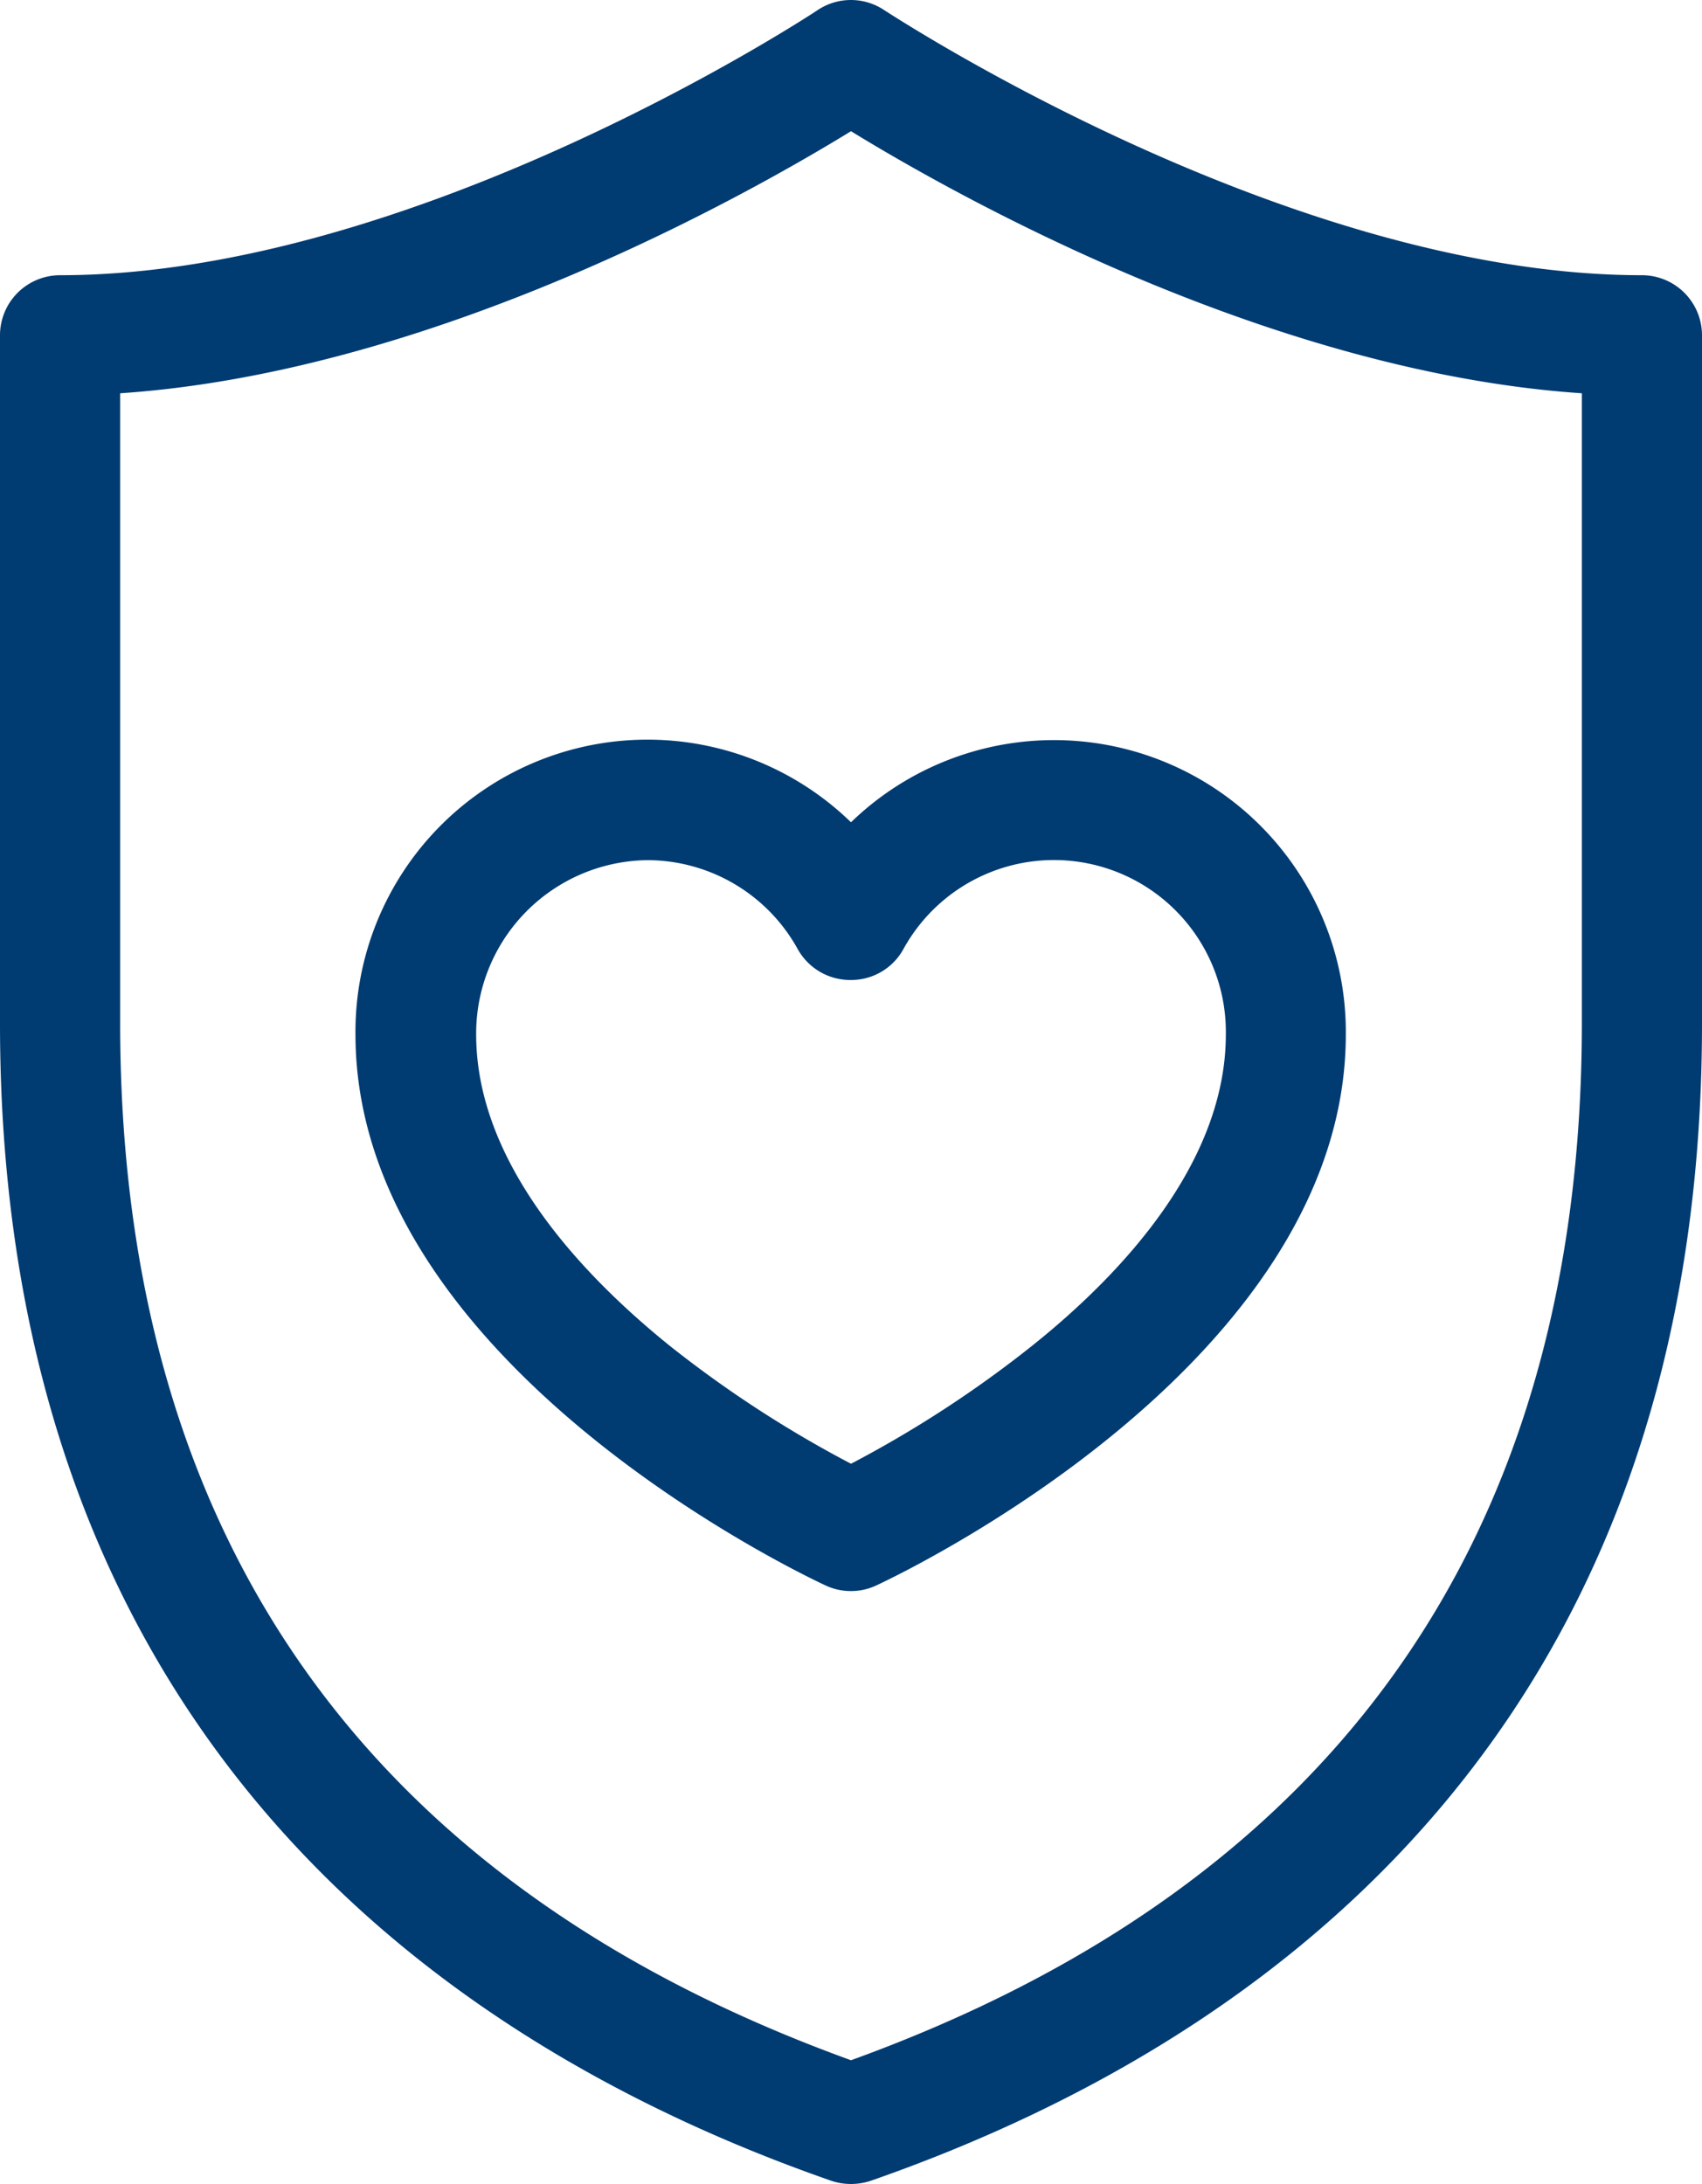
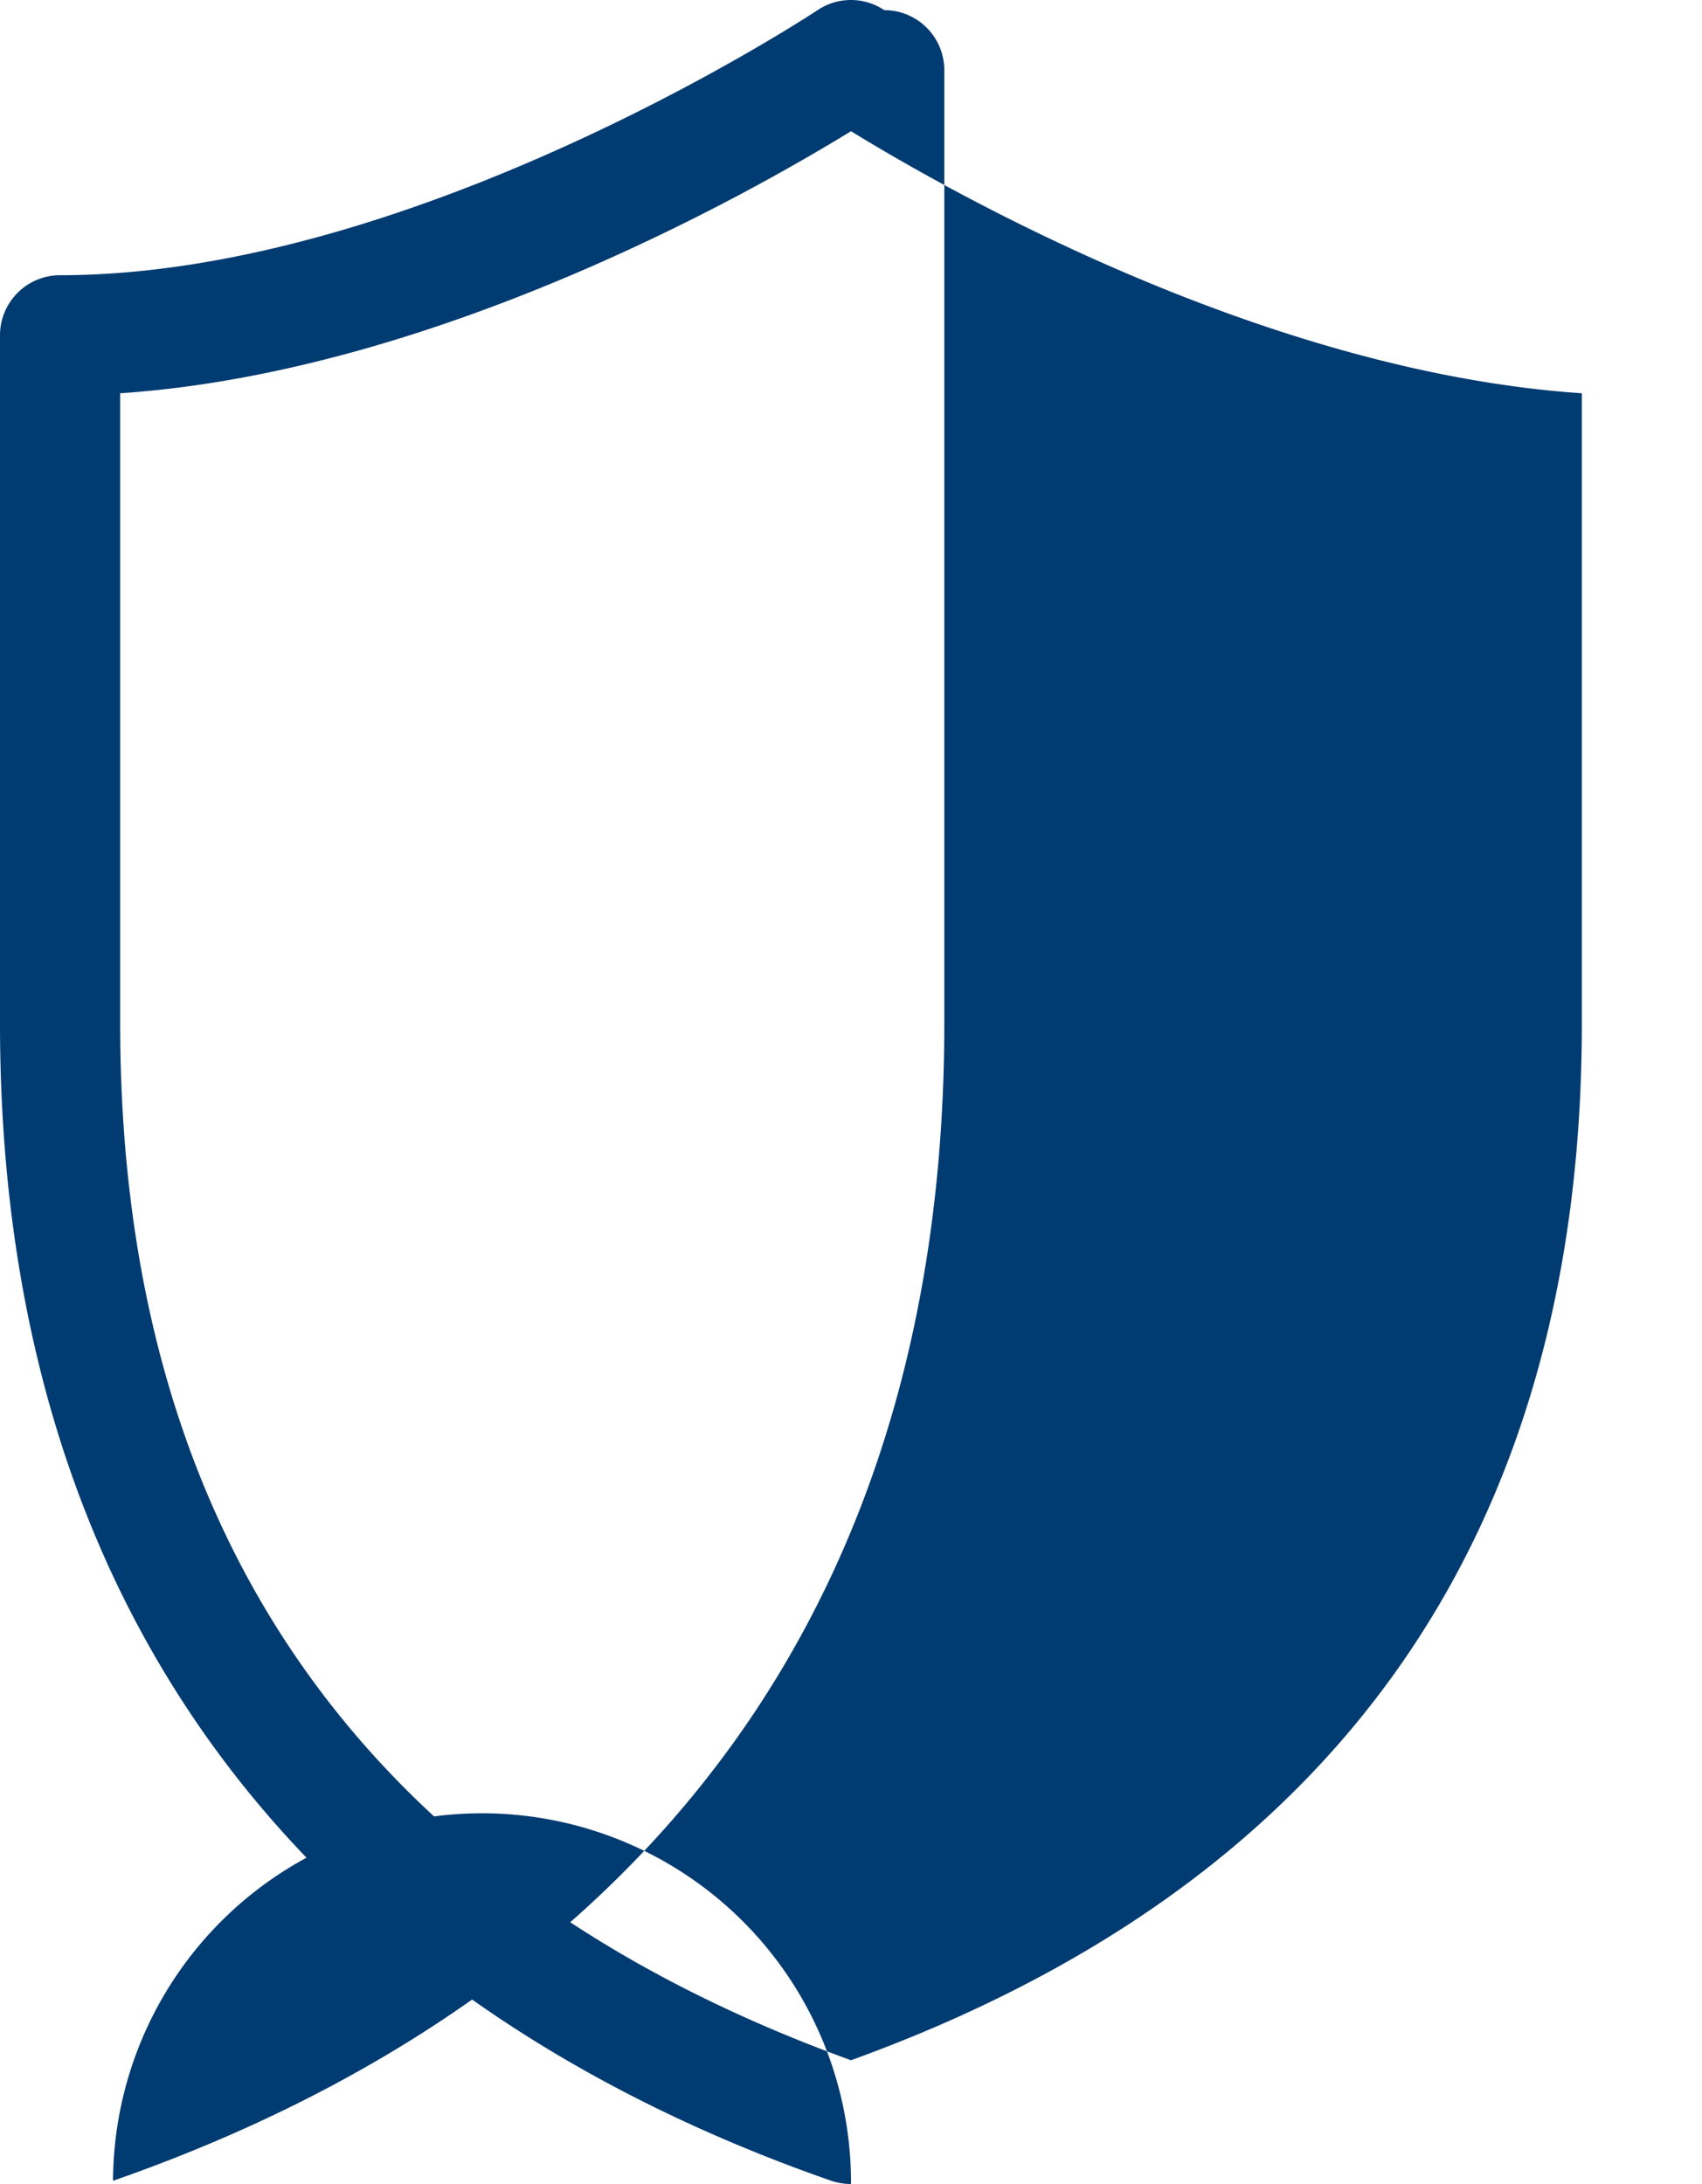
<svg xmlns="http://www.w3.org/2000/svg" viewBox="0 0 95.76 122.84">
  <defs>
    <style>.cls-1{fill:#003b71;}</style>
  </defs>
  <g id="Layer_2" data-name="Layer 2">
    <g id="Layer_1-2" data-name="Layer 1">
-       <path class="cls-1" d="M47.88,122.84a3.49,3.49,0,0,1-1.11-.18C25.43,115.23,0,97.92,0,57.55V18.86a3.38,3.38,0,0,1,3.38-3.38C23.41,15.48,45.78.72,46,.57a3.37,3.37,0,0,1,3.75,0C50,.72,72.39,15.48,92.38,15.48a3.38,3.38,0,0,1,3.38,3.38V57.55c0,40.37-25.44,57.68-46.77,65.11A3.53,3.53,0,0,1,47.88,122.84ZM6.76,22.12V57.55c0,28.83,13.83,48.45,41.12,58.33C75.17,106,89,86.38,89,57.55V22.12C71.33,20.93,53.6,10.89,47.88,7.38,42.16,10.89,24.43,20.93,6.76,22.12Z" />
-       <path class="cls-1" d="M47.88,89.49a3.34,3.34,0,0,1-1.42-.31C45.38,88.68,20,76.76,20,58.18A16.43,16.43,0,0,1,47.88,46.25,16.42,16.42,0,0,1,75.72,58.18c0,18.58-25.35,30.5-26.43,31A3.32,3.32,0,0,1,47.88,89.49ZM36.46,48.38a9.75,9.75,0,0,0-9.67,9.8c0,7.22,5.91,13.49,10.86,17.49a64.72,64.72,0,0,0,10.23,6.66A64.28,64.28,0,0,0,58.1,75.67c5-4,10.87-10.27,10.87-17.49a9.67,9.67,0,0,0-18.14-4.8,3.35,3.35,0,0,1-2.95,1.74h0a3.38,3.38,0,0,1-3-1.74A9.68,9.68,0,0,0,36.46,48.38Z" />
+       <path class="cls-1" d="M47.88,122.84a3.49,3.49,0,0,1-1.11-.18C25.43,115.23,0,97.92,0,57.55V18.86a3.38,3.38,0,0,1,3.38-3.38C23.41,15.48,45.78.72,46,.57a3.37,3.37,0,0,1,3.75,0a3.38,3.38,0,0,1,3.38,3.38V57.55c0,40.37-25.44,57.68-46.77,65.11A3.53,3.53,0,0,1,47.88,122.84ZM6.76,22.12V57.55c0,28.83,13.83,48.45,41.12,58.33C75.17,106,89,86.38,89,57.55V22.12C71.33,20.93,53.6,10.89,47.88,7.38,42.16,10.89,24.43,20.93,6.76,22.12Z" />
    </g>
  </g>
</svg>